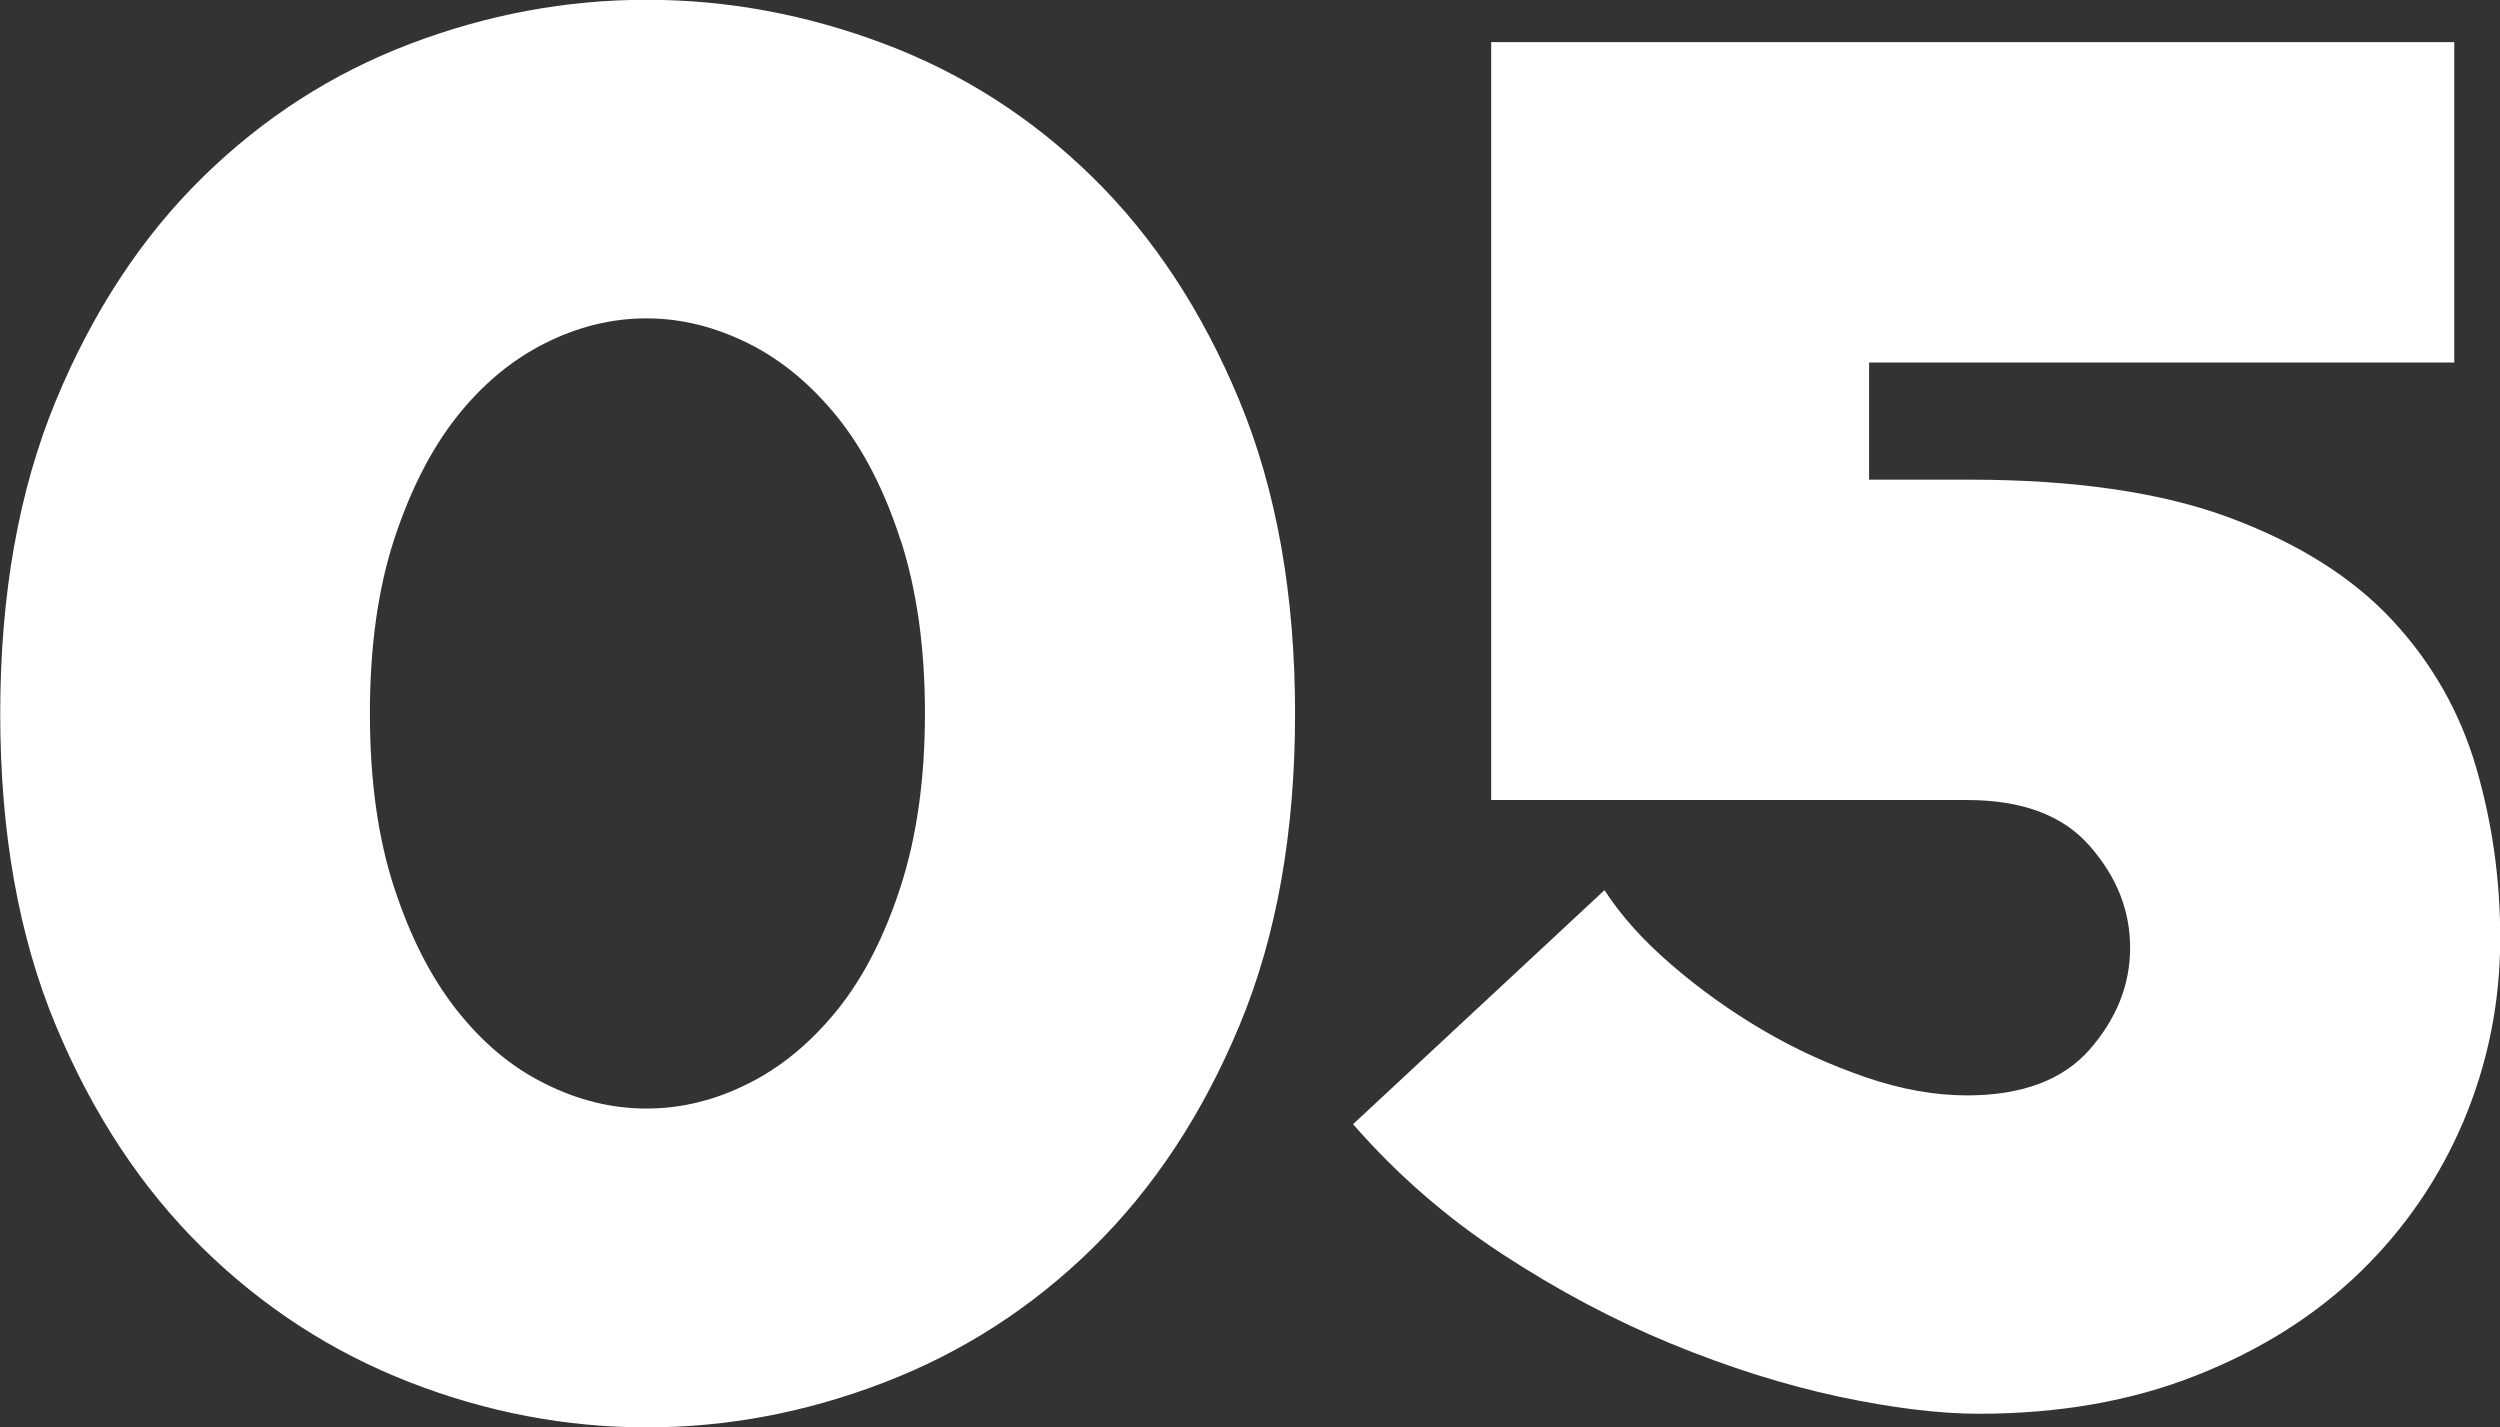
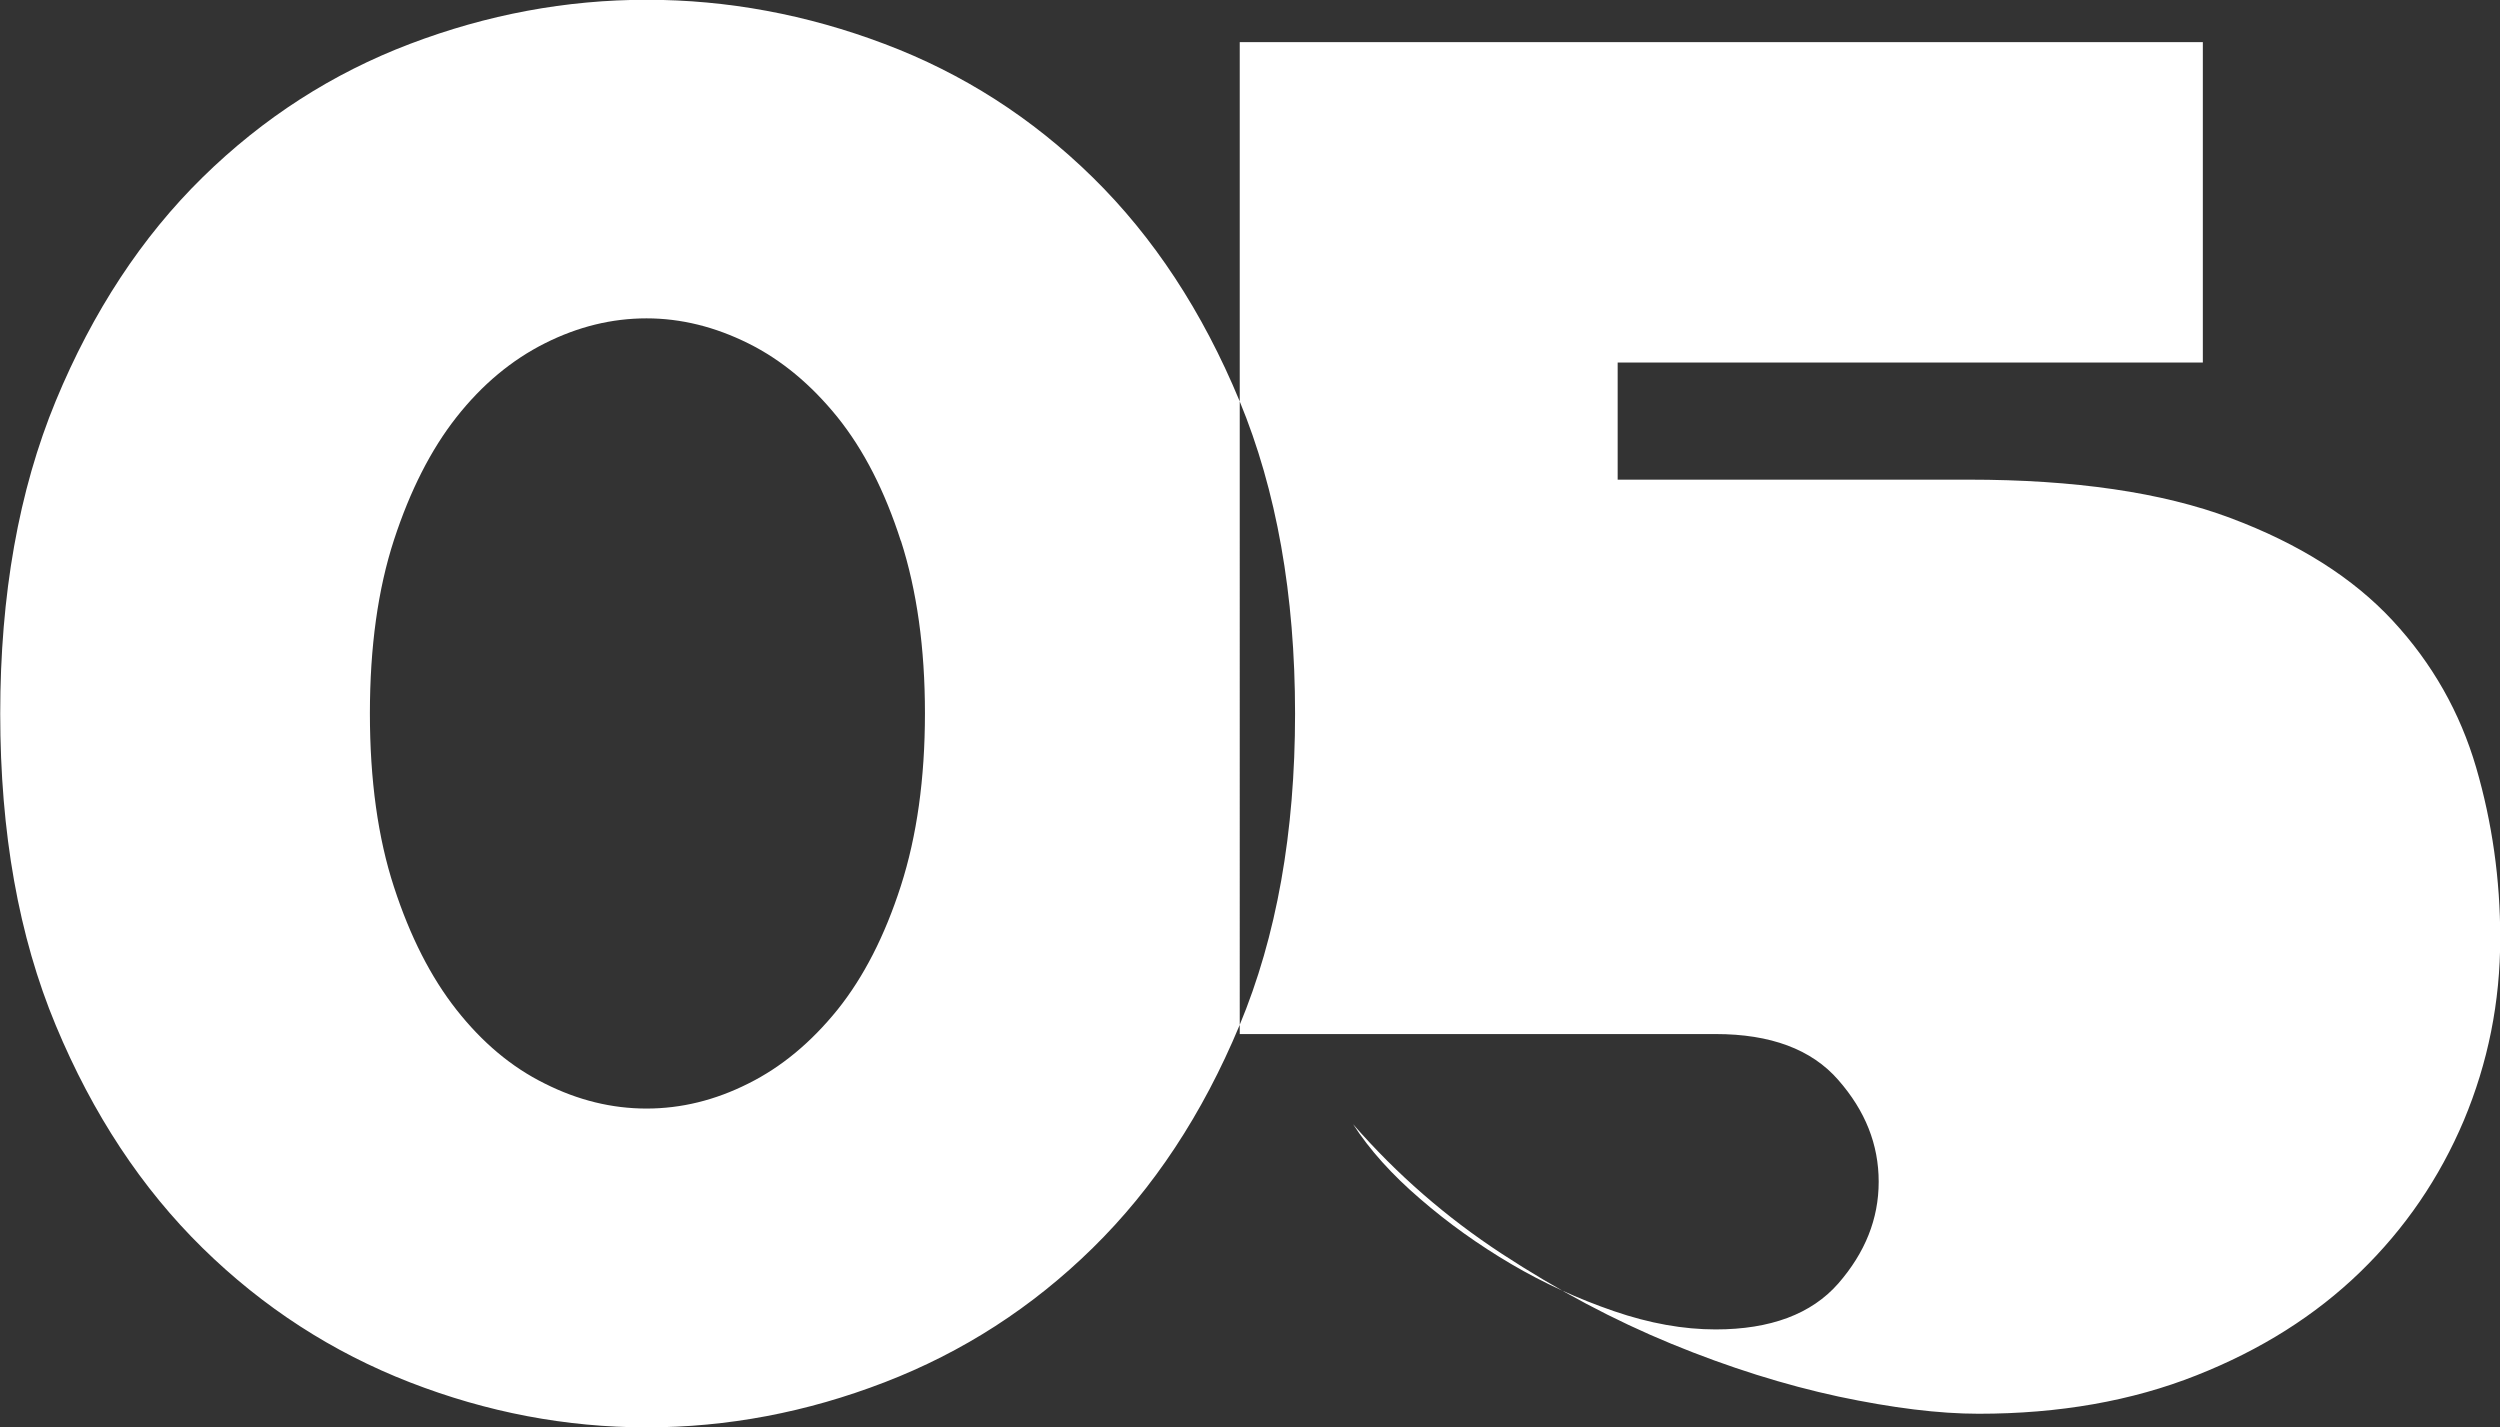
<svg xmlns="http://www.w3.org/2000/svg" id="_レイヤー_1" data-name="レイヤー_1" viewBox="0 0 112.06 63.98">
  <rect x="0" y="0" width="112.06" height="63.98" fill="#333333" stroke="none" />
  <defs>
    <style>
      .cls-1 {
        fill: #fff;
        fill-rule: evenodd;
      }
    </style>
  </defs>
-   <path class="cls-1" d="M88.24,21.5c4.76,0,8.67.57,11.74,1.72,3.07,1.15,5.49,2.68,7.27,4.6,1.78,1.92,3.02,4.12,3.74,6.58.72,2.47,1.08,5.02,1.08,7.65,0,2.87-.55,5.59-1.63,8.17-1.09,2.58-2.64,4.85-4.64,6.79-2.01,1.95-4.46,3.5-7.35,4.64-2.9,1.15-6.15,1.72-9.76,1.72-1.78,0-3.87-.26-6.28-.77-2.41-.52-4.9-1.3-7.48-2.36-2.58-1.06-5.12-2.41-7.61-4.04s-4.72-3.57-6.67-5.81l11.27-10.49c.74,1.15,1.75,2.27,3.01,3.35,1.26,1.09,2.62,2.06,4.08,2.92s3,1.56,4.6,2.11c1.6.55,3.12.82,4.56.82,2.46,0,4.3-.69,5.5-2.06,1.2-1.38,1.81-2.89,1.81-4.56s-.6-3.18-1.81-4.56c-1.2-1.38-3.04-2.06-5.5-2.06h-21.33V1.89h43.17v14.36h-26.23v5.25h4.47ZM48.98,55.94c-2.72,2.67-5.83,4.67-9.33,6.02-3.5,1.35-7.05,2.02-10.66,2.02s-7.15-.67-10.62-2.02c-3.47-1.35-6.57-3.35-9.29-6.02-2.72-2.67-4.92-5.99-6.58-9.98-1.66-3.98-2.49-8.64-2.49-13.97s.83-10,2.49-14.02c1.66-4.01,3.86-7.35,6.58-10.02,2.72-2.67,5.82-4.66,9.29-5.98,3.47-1.32,7.01-1.98,10.62-1.98s7.17.66,10.66,1.98c3.5,1.32,6.61,3.31,9.33,5.98,2.72,2.67,4.92,6.01,6.58,10.02,1.66,4.01,2.49,8.69,2.49,14.02s-.83,9.99-2.49,13.97c-1.66,3.99-3.86,7.31-6.58,9.98ZM40.38,24.25c-.72-2.24-1.66-4.08-2.84-5.55-1.18-1.46-2.51-2.57-4-3.31-1.49-.74-3.01-1.12-4.56-1.12s-3.07.37-4.56,1.12c-1.49.75-2.81,1.85-3.96,3.31-1.15,1.46-2.08,3.3-2.8,5.5-.72,2.21-1.08,4.8-1.08,7.78s.36,5.58,1.08,7.78c.72,2.21,1.65,4.04,2.8,5.5,1.15,1.46,2.46,2.57,3.96,3.31,1.49.75,3.01,1.12,4.56,1.12s3.07-.37,4.56-1.12c1.49-.74,2.82-1.85,4-3.31,1.17-1.46,2.12-3.31,2.84-5.55.72-2.24,1.08-4.82,1.08-7.74s-.36-5.5-1.08-7.74Z" />
+   <path class="cls-1" d="M88.24,21.5c4.76,0,8.67.57,11.74,1.72,3.07,1.15,5.49,2.68,7.27,4.6,1.78,1.92,3.02,4.12,3.74,6.58.72,2.47,1.08,5.02,1.08,7.65,0,2.87-.55,5.59-1.63,8.17-1.09,2.58-2.64,4.85-4.64,6.79-2.01,1.95-4.46,3.5-7.35,4.64-2.9,1.15-6.15,1.72-9.76,1.72-1.78,0-3.87-.26-6.28-.77-2.41-.52-4.9-1.3-7.48-2.36-2.58-1.06-5.12-2.41-7.61-4.04s-4.72-3.57-6.67-5.81c.74,1.15,1.75,2.27,3.01,3.35,1.26,1.09,2.62,2.06,4.08,2.92s3,1.56,4.6,2.11c1.6.55,3.12.82,4.56.82,2.46,0,4.3-.69,5.5-2.06,1.2-1.38,1.81-2.89,1.81-4.56s-.6-3.18-1.81-4.56c-1.2-1.38-3.04-2.06-5.5-2.06h-21.33V1.89h43.17v14.36h-26.23v5.25h4.47ZM48.98,55.94c-2.72,2.67-5.83,4.67-9.33,6.02-3.5,1.35-7.05,2.02-10.66,2.02s-7.15-.67-10.62-2.02c-3.47-1.35-6.57-3.35-9.29-6.02-2.72-2.67-4.92-5.99-6.58-9.98-1.66-3.98-2.49-8.64-2.49-13.97s.83-10,2.49-14.02c1.66-4.01,3.86-7.35,6.58-10.02,2.72-2.67,5.82-4.66,9.29-5.98,3.47-1.32,7.01-1.98,10.62-1.98s7.17.66,10.66,1.98c3.5,1.32,6.61,3.31,9.33,5.98,2.72,2.67,4.92,6.01,6.58,10.02,1.66,4.01,2.49,8.69,2.49,14.02s-.83,9.99-2.49,13.97c-1.66,3.99-3.86,7.31-6.58,9.98ZM40.38,24.25c-.72-2.24-1.66-4.08-2.84-5.55-1.18-1.46-2.51-2.57-4-3.31-1.49-.74-3.01-1.12-4.56-1.12s-3.07.37-4.56,1.12c-1.49.75-2.81,1.85-3.96,3.31-1.15,1.46-2.08,3.3-2.8,5.5-.72,2.21-1.08,4.8-1.08,7.78s.36,5.58,1.08,7.78c.72,2.21,1.65,4.04,2.8,5.5,1.15,1.46,2.46,2.57,3.96,3.31,1.49.75,3.01,1.12,4.56,1.12s3.07-.37,4.56-1.12c1.49-.74,2.82-1.85,4-3.31,1.17-1.46,2.12-3.31,2.84-5.55.72-2.24,1.08-4.82,1.08-7.74s-.36-5.5-1.08-7.74Z" />
</svg>